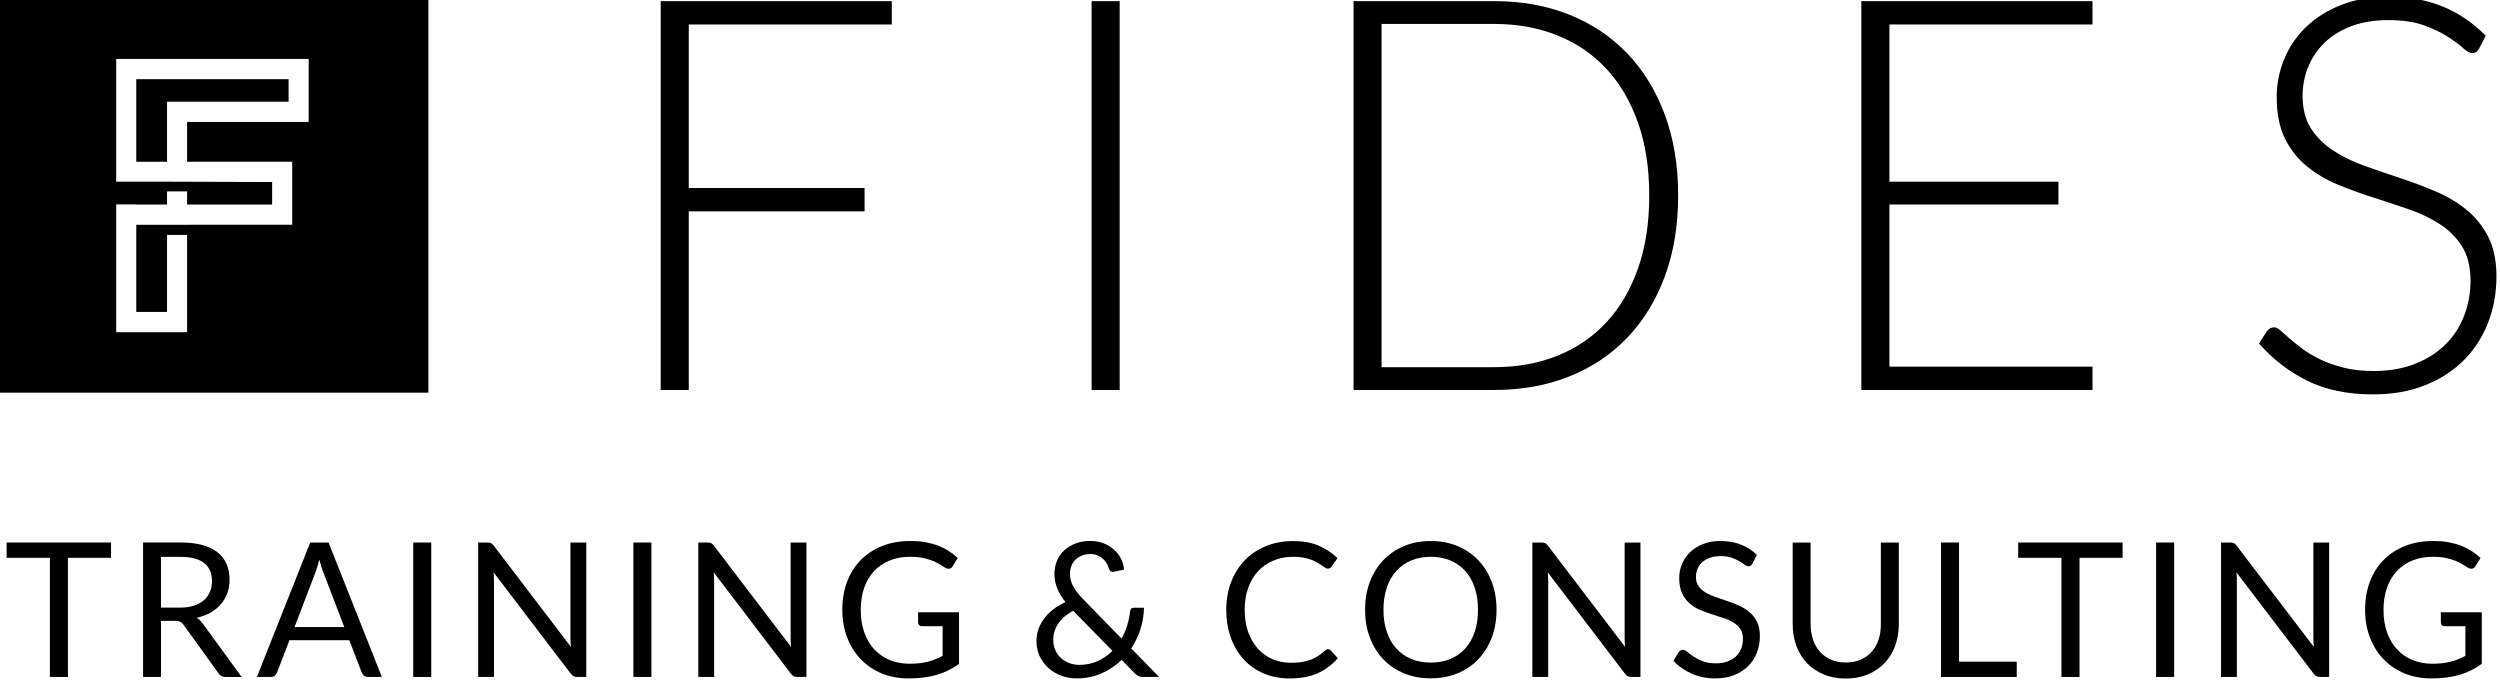
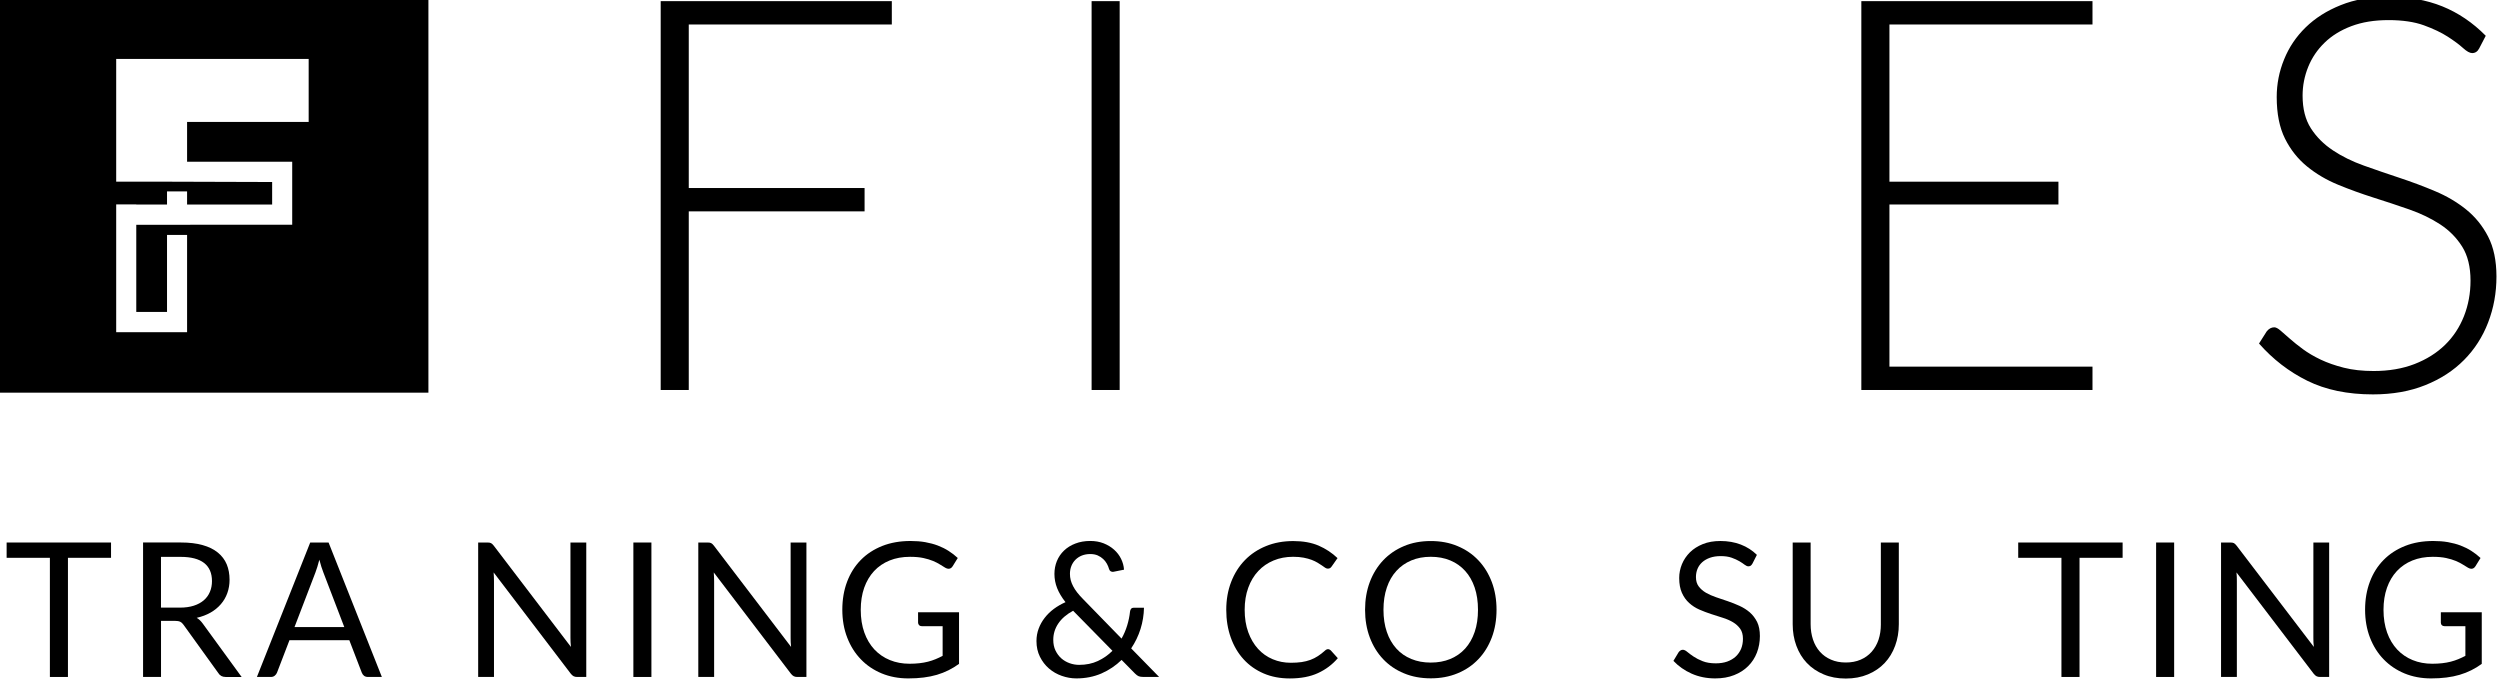
<svg xmlns="http://www.w3.org/2000/svg" version="1.1" id="Warstwa_1" x="0px" y="0px" width="220px" height="60px" viewBox="0 0 220 60" enable-background="new 0 0 220 60" xml:space="preserve">
  <g>
-     <rect x="36.364" y="47.741" width="1.587" height="11.832" />
    <path d="M27.299,47.741l-4.691,11.832h1.229c0.137,0,0.251-0.038,0.344-0.117c0.093-0.078,0.159-0.165,0.196-0.265l1.097-2.856   h5.265l1.098,2.856c0.043,0.112,0.109,0.202,0.195,0.274c0.087,0.069,0.203,0.107,0.345,0.107h1.227l-4.689-11.832H27.299z    M25.917,55.181l1.842-4.807c0.055-0.142,0.111-0.308,0.169-0.499c0.057-0.189,0.116-0.397,0.175-0.623   c0.114,0.447,0.231,0.817,0.351,1.117l1.843,4.812H25.917z" />
    <path d="M17.312,54.369c0.452-0.103,0.858-0.257,1.216-0.46c0.357-0.205,0.661-0.453,0.908-0.741   c0.249-0.286,0.439-0.614,0.57-0.978c0.13-0.365,0.196-0.754,0.196-1.171c0-0.503-0.083-0.955-0.251-1.36   c-0.17-0.404-0.432-0.75-0.783-1.034c-0.352-0.287-0.798-0.508-1.338-0.657c-0.541-0.153-1.181-0.229-1.924-0.229H12.59V59.57h1.58   v-4.936h1.204c0.219,0,0.384,0.028,0.493,0.086c0.111,0.055,0.209,0.152,0.303,0.287l3.045,4.226c0.137,0.227,0.351,0.34,0.64,0.34   h1.409l-3.422-4.7C17.682,54.653,17.508,54.485,17.312,54.369z M15.83,53.471h-1.663v-4.466h1.736c0.912,0,1.598,0.181,2.057,0.536   c0.462,0.361,0.694,0.892,0.694,1.596c0,0.347-0.061,0.662-0.182,0.946c-0.12,0.289-0.298,0.533-0.535,0.74   c-0.239,0.205-0.533,0.366-0.886,0.479C16.702,53.415,16.292,53.471,15.83,53.471z" />
    <polygon points="0.583,49.087 4.39,49.087 4.39,59.573 5.979,59.573 5.979,49.087 9.771,49.087 9.771,47.741 0.583,47.741  " />
    <path d="M130.097,49.308c-0.509-0.539-1.118-0.954-1.83-1.251c-0.714-0.301-1.498-0.446-2.36-0.446   c-0.863,0-1.649,0.146-2.358,0.446c-0.709,0.297-1.319,0.712-1.828,1.251c-0.505,0.533-0.899,1.174-1.179,1.913   c-0.277,0.741-0.416,1.556-0.416,2.441c0,0.883,0.139,1.697,0.416,2.436c0.279,0.742,0.674,1.38,1.179,1.911   c0.509,0.536,1.119,0.951,1.828,1.242c0.708,0.298,1.495,0.442,2.358,0.442c0.862,0,1.646-0.145,2.36-0.442   c0.712-0.291,1.321-0.706,1.83-1.242c0.509-0.531,0.901-1.169,1.182-1.911c0.278-0.738,0.416-1.553,0.416-2.436   c0-0.886-0.138-1.702-0.416-2.441C130.998,50.481,130.605,49.841,130.097,49.308z M129.771,55.612   c-0.197,0.578-0.474,1.062-0.837,1.464c-0.361,0.399-0.798,0.701-1.31,0.914c-0.513,0.213-1.086,0.317-1.718,0.317   c-0.63,0-1.198-0.104-1.71-0.317c-0.516-0.21-0.954-0.515-1.314-0.914c-0.363-0.402-0.645-0.886-0.84-1.464   c-0.197-0.576-0.296-1.225-0.296-1.95c0-0.727,0.099-1.38,0.296-1.958c0.194-0.577,0.476-1.066,0.84-1.463   c0.36-0.4,0.8-0.707,1.314-0.923c0.512-0.216,1.083-0.32,1.71-0.32c0.632,0,1.205,0.104,1.718,0.32   c0.513,0.212,0.948,0.522,1.31,0.923c0.362,0.396,0.64,0.886,0.837,1.463c0.195,0.578,0.292,1.231,0.292,1.958   C130.063,54.388,129.967,55.039,129.771,55.612z" />
    <path d="M116.867,57.127c-0.087,0-0.178,0.041-0.271,0.128c-0.205,0.187-0.412,0.347-0.618,0.48   c-0.205,0.134-0.425,0.247-0.661,0.334c-0.241,0.089-0.499,0.152-0.774,0.194c-0.279,0.039-0.59,0.061-0.944,0.061   c-0.573,0-1.107-0.103-1.601-0.312c-0.498-0.208-0.929-0.513-1.291-0.912c-0.363-0.4-0.651-0.889-0.86-1.464   c-0.212-0.581-0.316-1.234-0.316-1.974c0-0.715,0.104-1.364,0.316-1.942c0.208-0.574,0.502-1.066,0.88-1.469   c0.375-0.402,0.823-0.71,1.348-0.928c0.521-0.218,1.093-0.325,1.723-0.325c0.35,0,0.656,0.025,0.926,0.078   c0.266,0.053,0.503,0.115,0.704,0.193c0.201,0.079,0.376,0.162,0.523,0.251c0.146,0.087,0.276,0.167,0.386,0.247   c0.109,0.079,0.203,0.142,0.281,0.196c0.081,0.051,0.154,0.077,0.225,0.077c0.094,0,0.164-0.017,0.213-0.054   c0.05-0.036,0.092-0.08,0.13-0.136l0.517-0.736c-0.485-0.462-1.039-0.827-1.664-1.099c-0.627-0.268-1.367-0.401-2.232-0.401   c-0.873,0-1.67,0.144-2.396,0.441c-0.722,0.294-1.345,0.707-1.861,1.24c-0.518,0.534-0.922,1.173-1.208,1.915   c-0.287,0.745-0.431,1.562-0.431,2.453c0,0.893,0.134,1.707,0.402,2.452c0.266,0.743,0.643,1.379,1.129,1.909   c0.487,0.532,1.075,0.945,1.762,1.241c0.688,0.295,1.454,0.439,2.303,0.439c0.963,0,1.79-0.156,2.474-0.471   c0.687-0.315,1.267-0.752,1.747-1.312l-0.621-0.688C117.03,57.165,116.952,57.127,116.867,57.127z" />
    <path d="M100.367,55.347c0.191-0.612,0.292-1.234,0.303-1.868h-0.9c-0.096,0-0.175,0.028-0.228,0.09   c-0.054,0.062-0.088,0.144-0.099,0.248c-0.044,0.408-0.127,0.813-0.25,1.218s-0.288,0.794-0.497,1.161l-3.372-3.461   c-0.208-0.208-0.386-0.41-0.532-0.596c-0.147-0.19-0.267-0.374-0.36-0.556c-0.093-0.18-0.164-0.354-0.21-0.533   c-0.045-0.177-0.067-0.36-0.067-0.552c0-0.247,0.041-0.476,0.126-0.691c0.084-0.21,0.205-0.394,0.36-0.552   c0.157-0.154,0.343-0.279,0.562-0.367c0.218-0.085,0.464-0.132,0.737-0.132c0.251,0,0.471,0.042,0.659,0.122   c0.188,0.085,0.349,0.19,0.482,0.317c0.134,0.125,0.244,0.268,0.327,0.418c0.084,0.154,0.146,0.304,0.184,0.446   c0.028,0.1,0.073,0.168,0.136,0.207c0.063,0.036,0.13,0.059,0.201,0.059c0.021,0,0.046-0.003,0.075-0.011l0.909-0.182   c-0.021-0.328-0.108-0.646-0.257-0.952c-0.15-0.308-0.357-0.577-0.614-0.806c-0.259-0.232-0.567-0.419-0.921-0.561   c-0.356-0.139-0.749-0.208-1.178-0.208c-0.487,0-0.924,0.077-1.314,0.229c-0.391,0.148-0.722,0.356-0.995,0.618   c-0.273,0.261-0.482,0.568-0.627,0.919c-0.144,0.354-0.217,0.731-0.217,1.134c0,0.428,0.078,0.844,0.237,1.249   c0.159,0.401,0.403,0.812,0.737,1.237c-0.372,0.166-0.712,0.362-1.023,0.591c-0.311,0.231-0.581,0.494-0.806,0.786   c-0.227,0.291-0.405,0.609-0.533,0.954c-0.128,0.343-0.192,0.706-0.192,1.093c0,0.511,0.101,0.97,0.304,1.377   c0.202,0.407,0.468,0.755,0.798,1.038c0.33,0.284,0.705,0.499,1.125,0.646c0.419,0.147,0.848,0.224,1.285,0.224   c0.803,0,1.537-0.146,2.208-0.436c0.667-0.294,1.258-0.689,1.771-1.191l1.18,1.198c0.12,0.121,0.229,0.2,0.328,0.239   c0.098,0.039,0.227,0.059,0.384,0.059H102l-2.456-2.511C99.9,56.527,100.176,55.957,100.367,55.347z M96.609,58.17   c-0.485,0.225-1.033,0.338-1.645,0.338c-0.283,0-0.562-0.047-0.834-0.145c-0.275-0.098-0.517-0.239-0.729-0.423   c-0.214-0.188-0.384-0.421-0.516-0.691s-0.197-0.588-0.197-0.946c0-0.516,0.146-0.992,0.439-1.43   c0.293-0.438,0.728-0.812,1.307-1.127l3.462,3.524C97.523,57.645,97.095,57.943,96.609,58.17z" />
-     <path d="M142.968,56.119c0,0.129,0.002,0.258,0.008,0.395c0.008,0.134,0.018,0.273,0.034,0.415l-6.796-8.914   c-0.088-0.11-0.166-0.185-0.235-0.218c-0.067-0.038-0.176-0.056-0.314-0.056h-0.818v11.832h1.392v-8.428   c0-0.111-0.002-0.232-0.007-0.367c-0.006-0.131-0.014-0.265-0.025-0.404l6.787,8.91c0.082,0.104,0.165,0.178,0.249,0.223   c0.084,0.044,0.189,0.066,0.315,0.066h0.803V47.741h-1.392V56.119z" />
    <path d="M153.985,53.891c-0.267-0.229-0.565-0.42-0.902-0.573c-0.333-0.152-0.678-0.289-1.031-0.41   c-0.351-0.12-0.696-0.236-1.03-0.349c-0.336-0.112-0.637-0.248-0.901-0.399c-0.264-0.155-0.477-0.343-0.639-0.561   c-0.161-0.215-0.239-0.489-0.239-0.82c0-0.256,0.046-0.499,0.138-0.722c0.094-0.224,0.229-0.415,0.414-0.582   c0.184-0.164,0.41-0.296,0.685-0.394c0.27-0.095,0.584-0.144,0.94-0.144c0.378,0,0.697,0.047,0.964,0.141   c0.265,0.093,0.491,0.198,0.68,0.308c0.188,0.113,0.344,0.216,0.467,0.312c0.122,0.091,0.231,0.139,0.323,0.139   c0.087,0,0.159-0.021,0.214-0.061c0.055-0.045,0.106-0.105,0.152-0.189l0.386-0.76c-0.404-0.395-0.875-0.699-1.416-0.907   c-0.54-0.207-1.138-0.312-1.792-0.312c-0.584,0-1.103,0.09-1.55,0.271c-0.451,0.184-0.829,0.423-1.136,0.726   c-0.306,0.306-0.539,0.651-0.702,1.043c-0.159,0.39-0.241,0.793-0.241,1.215c0,0.522,0.082,0.958,0.241,1.313   c0.163,0.356,0.371,0.651,0.637,0.888c0.26,0.236,0.56,0.432,0.896,0.579c0.336,0.146,0.681,0.277,1.032,0.392   c0.352,0.112,0.694,0.223,1.03,0.33c0.337,0.104,0.635,0.236,0.898,0.392c0.26,0.155,0.471,0.348,0.635,0.576   c0.16,0.226,0.241,0.521,0.241,0.878c0,0.326-0.055,0.617-0.161,0.882c-0.113,0.264-0.27,0.492-0.472,0.681   c-0.207,0.19-0.457,0.337-0.752,0.445c-0.294,0.103-0.63,0.155-1.006,0.155c-0.453,0-0.836-0.064-1.151-0.188   c-0.316-0.123-0.581-0.261-0.802-0.409s-0.407-0.284-0.554-0.41c-0.146-0.124-0.279-0.187-0.394-0.187   c-0.076,0-0.144,0.023-0.206,0.062c-0.062,0.042-0.117,0.093-0.161,0.152l-0.459,0.763c0.443,0.47,0.978,0.846,1.6,1.124   c0.628,0.278,1.319,0.419,2.077,0.419c0.624,0,1.176-0.095,1.666-0.29c0.489-0.191,0.899-0.456,1.236-0.794   c0.336-0.333,0.591-0.729,0.767-1.182c0.173-0.455,0.263-0.941,0.263-1.459c0-0.488-0.081-0.904-0.242-1.237   C154.462,54.408,154.251,54.124,153.985,53.891z" />
    <path d="M203.576,56.119c0,0.129,0.002,0.258,0.007,0.395c0.004,0.134,0.017,0.273,0.035,0.415l-6.8-8.914   c-0.087-0.11-0.167-0.185-0.232-0.218c-0.07-0.038-0.175-0.056-0.316-0.056h-0.818v11.832h1.392v-8.428   c0-0.111-0.002-0.232-0.005-0.367c-0.007-0.131-0.016-0.265-0.028-0.404l6.79,8.91c0.08,0.104,0.163,0.178,0.25,0.223   c0.083,0.044,0.19,0.066,0.314,0.066h0.801V47.741h-1.388L203.576,56.119L203.576,56.119z" />
    <path d="M69.575,56.119c0,0.129,0.003,0.258,0.007,0.395c0.005,0.134,0.018,0.273,0.033,0.415l-6.795-8.914   c-0.086-0.11-0.166-0.185-0.235-0.218c-0.066-0.038-0.171-0.056-0.313-0.056H61.45v11.832h1.393v-8.428   c0-0.111-0.003-0.232-0.009-0.367c-0.005-0.131-0.013-0.265-0.023-0.404l6.788,8.91c0.081,0.104,0.165,0.178,0.251,0.223   c0.084,0.044,0.188,0.066,0.314,0.066h0.801V47.741h-1.39L69.575,56.119L69.575,56.119z" />
    <path d="M80.791,54.793c0,0.085,0.032,0.162,0.094,0.223c0.063,0.061,0.146,0.09,0.249,0.09h1.818v2.608   c-0.207,0.11-0.414,0.208-0.62,0.292c-0.208,0.087-0.43,0.161-0.665,0.221c-0.234,0.061-0.483,0.105-0.75,0.135   c-0.265,0.03-0.557,0.047-0.871,0.047c-0.635,0-1.212-0.107-1.737-0.323c-0.524-0.213-0.977-0.525-1.36-0.93   c-0.38-0.41-0.677-0.904-0.887-1.494c-0.211-0.585-0.316-1.253-0.316-1.999c0-0.715,0.101-1.361,0.302-1.938   c0.203-0.572,0.492-1.062,0.868-1.469c0.377-0.404,0.832-0.715,1.368-0.933C78.817,49.107,79.417,49,80.077,49   c0.453,0,0.844,0.034,1.175,0.105c0.329,0.073,0.615,0.157,0.859,0.26c0.243,0.103,0.448,0.207,0.618,0.317   c0.168,0.111,0.321,0.202,0.457,0.281c0.104,0.061,0.199,0.09,0.286,0.09c0.148,0,0.268-0.073,0.362-0.223l0.449-0.726   c-0.25-0.232-0.52-0.442-0.81-0.625c-0.289-0.185-0.604-0.34-0.945-0.471c-0.341-0.129-0.711-0.227-1.109-0.298   c-0.399-0.07-0.83-0.102-1.294-0.102c-0.917,0-1.745,0.144-2.484,0.436c-0.74,0.295-1.371,0.704-1.891,1.235   c-0.522,0.531-0.922,1.167-1.204,1.91c-0.282,0.744-0.422,1.567-0.422,2.471c0,0.891,0.143,1.708,0.432,2.452   c0.287,0.743,0.688,1.38,1.199,1.907c0.511,0.534,1.123,0.946,1.833,1.241c0.709,0.293,1.49,0.441,2.342,0.441   c0.487,0,0.937-0.026,1.352-0.079c0.414-0.052,0.803-0.131,1.167-0.238c0.362-0.108,0.703-0.243,1.025-0.403   c0.317-0.157,0.625-0.347,0.921-0.56v-4.541H80.79L80.791,54.793L80.791,54.793z" />
    <polygon points="177.603,49.087 181.407,49.087 181.407,59.573 182.998,59.573 182.998,49.087 186.79,49.087 186.79,47.741    177.603,47.741  " />
    <rect x="55.737" y="47.741" width="1.587" height="11.832" />
    <rect x="189.738" y="47.741" width="1.587" height="11.832" />
    <path d="M214.794,54.793c0,0.085,0.028,0.162,0.091,0.223s0.147,0.09,0.249,0.09h1.82v2.608c-0.21,0.11-0.416,0.208-0.623,0.292   c-0.208,0.087-0.431,0.161-0.664,0.221c-0.234,0.061-0.485,0.105-0.748,0.135c-0.266,0.03-0.556,0.047-0.873,0.047   c-0.633,0-1.213-0.107-1.736-0.323c-0.523-0.213-0.978-0.525-1.358-0.93c-0.38-0.41-0.679-0.904-0.888-1.494   c-0.208-0.585-0.316-1.253-0.316-1.999c0-0.715,0.102-1.361,0.305-1.938c0.201-0.572,0.49-1.062,0.868-1.469   c0.377-0.404,0.829-0.715,1.366-0.933C212.819,49.107,213.42,49,214.08,49c0.451,0,0.844,0.034,1.175,0.105   c0.329,0.073,0.617,0.157,0.861,0.26c0.241,0.103,0.444,0.207,0.616,0.317c0.167,0.111,0.321,0.202,0.459,0.281   c0.104,0.061,0.198,0.09,0.288,0.09c0.145,0,0.265-0.073,0.36-0.223l0.449-0.726c-0.251-0.232-0.52-0.442-0.809-0.625   c-0.289-0.185-0.604-0.34-0.946-0.471c-0.34-0.129-0.712-0.227-1.109-0.298c-0.399-0.07-0.832-0.102-1.296-0.102   c-0.916,0-1.745,0.144-2.481,0.436c-0.743,0.295-1.371,0.704-1.892,1.235c-0.524,0.531-0.926,1.167-1.204,1.91   c-0.282,0.744-0.423,1.567-0.423,2.471c0,0.891,0.143,1.708,0.43,2.452c0.287,0.743,0.687,1.38,1.2,1.907   c0.515,0.534,1.125,0.946,1.834,1.241c0.709,0.293,1.49,0.441,2.341,0.441c0.487,0,0.936-0.026,1.353-0.079   c0.415-0.052,0.805-0.131,1.164-0.238c0.366-0.108,0.705-0.243,1.026-0.403c0.317-0.157,0.627-0.347,0.919-0.56v-4.541h-3.6v0.91   H214.794z" />
    <path d="M50.2,56.119c0,0.129,0.003,0.258,0.009,0.395c0.007,0.134,0.017,0.273,0.033,0.415l-6.795-8.914   c-0.087-0.11-0.166-0.185-0.235-0.218c-0.067-0.038-0.172-0.056-0.314-0.056h-0.819v11.832h1.392v-8.428   c0-0.111-0.002-0.232-0.008-0.367c-0.005-0.131-0.013-0.265-0.023-0.404l6.787,8.91c0.082,0.104,0.166,0.178,0.25,0.223   c0.084,0.044,0.188,0.066,0.313,0.066h0.802V47.741h-1.392L50.2,56.119L50.2,56.119z" />
-     <polygon points="172.395,47.741 170.807,47.741 170.807,59.573 177.473,59.573 177.473,58.227 172.395,58.227  " />
    <path d="M165.516,54.932c0,0.496-0.068,0.948-0.205,1.363c-0.138,0.409-0.344,0.765-0.608,1.065   c-0.264,0.297-0.585,0.527-0.971,0.693c-0.382,0.165-0.813,0.247-1.302,0.247c-0.485,0-0.92-0.082-1.303-0.252   c-0.388-0.166-0.712-0.399-0.977-0.699c-0.264-0.297-0.467-0.65-0.605-1.065c-0.138-0.413-0.209-0.866-0.209-1.36v-7.183h-1.579   v7.19c0,0.683,0.106,1.316,0.323,1.897c0.216,0.586,0.523,1.09,0.926,1.517c0.406,0.426,0.896,0.759,1.475,1   c0.577,0.245,1.229,0.366,1.947,0.366c0.722,0,1.37-0.121,1.951-0.366c0.578-0.241,1.067-0.574,1.47-1   c0.402-0.427,0.709-0.931,0.923-1.517c0.215-0.581,0.324-1.215,0.324-1.897v-7.19h-1.582v7.19H165.516z" />
    <rect x="96.061" y="0.101" width="2.47" height="34.218" />
-     <path d="M146.502,10.088c-0.784-2.11-1.888-3.91-3.309-5.393c-1.423-1.483-3.129-2.62-5.108-3.41   c-1.982-0.79-4.182-1.185-6.597-1.185h-12.375v34.218h12.375c2.417,0,4.614-0.394,6.597-1.186c1.979-0.79,3.686-1.927,5.108-3.409   c1.421-1.483,2.527-3.28,3.309-5.394c0.782-2.109,1.176-4.489,1.176-7.134C147.678,14.57,147.284,12.201,146.502,10.088z    M144.15,23.607c-0.655,1.871-1.579,3.449-2.771,4.74c-1.191,1.287-2.626,2.271-4.306,2.948c-1.678,0.678-3.54,1.016-5.588,1.016   h-9.905V2.107h9.905c2.047,0,3.91,0.339,5.588,1.018c1.68,0.675,3.114,1.66,4.306,2.949c1.191,1.291,2.115,2.872,2.771,4.739   c0.657,1.873,0.983,4,0.983,6.386C145.134,19.602,144.808,21.737,144.15,23.607z" />
    <polygon points="184.139,32.264 166.27,32.264 166.27,17.995 181.142,17.995 181.142,15.989 166.27,15.989 166.27,2.155    184.139,2.155 184.139,0.101 163.798,0.101 163.798,34.319 184.139,34.319  " />
    <polygon points="76.083,16.546 60.611,16.546 60.611,2.155 78.48,2.155 78.48,0.101 58.141,0.101 58.141,34.319 60.611,34.319    60.611,18.6 76.083,18.6  " />
    <path d="M218.95,20.812c-0.487-0.943-1.133-1.737-1.934-2.381c-0.8-0.645-1.709-1.179-2.726-1.606   c-1.017-0.43-2.062-0.82-3.133-1.175c-1.074-0.354-2.116-0.715-3.133-1.076c-1.017-0.363-1.93-0.81-2.729-1.343   c-0.8-0.531-1.446-1.177-1.935-1.936c-0.486-0.756-0.732-1.715-0.732-2.877c0-0.884,0.168-1.73,0.496-2.539   c0.327-0.805,0.809-1.514,1.444-2.128c0.633-0.613,1.415-1.097,2.354-1.451c0.942-0.354,2.025-0.531,3.261-0.531   c1.234,0,2.274,0.153,3.118,0.458c0.842,0.306,1.543,0.642,2.106,1.004c0.561,0.363,1.005,0.694,1.335,0.993   c0.328,0.298,0.597,0.448,0.806,0.448c0.268,0,0.479-0.138,0.62-0.413l0.577-1.111c-1.148-1.163-2.427-2.025-3.826-2.59   c-1.401-0.563-2.984-0.846-4.743-0.846c-1.573,0-2.97,0.247-4.196,0.741c-1.225,0.489-2.252,1.144-3.083,1.956   c-0.836,0.816-1.466,1.753-1.896,2.817c-0.436,1.064-0.651,2.168-0.651,3.312c0,1.469,0.244,2.689,0.731,3.666   c0.488,0.975,1.135,1.788,1.937,2.442c0.798,0.652,1.708,1.189,2.725,1.607c1.017,0.42,2.062,0.798,3.136,1.138   c1.07,0.338,2.116,0.686,3.133,1.04c1.018,0.354,1.927,0.795,2.727,1.317c0.801,0.525,1.443,1.179,1.934,1.96   c0.487,0.782,0.732,1.779,0.732,2.985c0,1.114-0.193,2.157-0.576,3.131c-0.386,0.976-0.94,1.817-1.669,2.528   c-0.729,0.709-1.62,1.27-2.678,1.682c-1.056,0.41-2.258,0.615-3.603,0.615c-0.978,0-1.851-0.095-2.619-0.289   c-0.771-0.195-1.448-0.433-2.041-0.714c-0.592-0.282-1.113-0.59-1.562-0.918c-0.447-0.332-0.834-0.639-1.15-0.921   c-0.322-0.282-0.594-0.521-0.818-0.714c-0.222-0.194-0.41-0.29-0.552-0.29c-0.255,0-0.479,0.121-0.67,0.363l-0.674,1.064   c1.217,1.385,2.634,2.478,4.247,3.276c1.615,0.799,3.537,1.201,5.78,1.201c1.726,0,3.263-0.273,4.604-0.814   c1.345-0.538,2.477-1.273,3.409-2.213c0.925-0.933,1.636-2.035,2.121-3.3c0.489-1.266,0.734-2.616,0.734-4.052   C219.686,22.929,219.44,21.756,218.95,20.812z" />
    <path d="M37.7-0.137H-0.312v34.693H37.7V-0.137z M27.163,10.732h-10.7v3.503h9.251v5.544h-8.976v0.001h-4.746v7.671h2.706v-6.775   h1.765v8.555h-6.238V17.989h1.767v0.008h2.706v-1.152h1.765v1.152h7.486v-1.98c-3.106,0-6.177-0.029-9.251-0.029h-4.473V5.188   h16.938V10.732z" />
-     <polygon points="14.698,8.95 25.396,8.95 25.396,6.968 11.992,6.968 11.992,14.235 14.698,14.235  " />
  </g>
</svg>